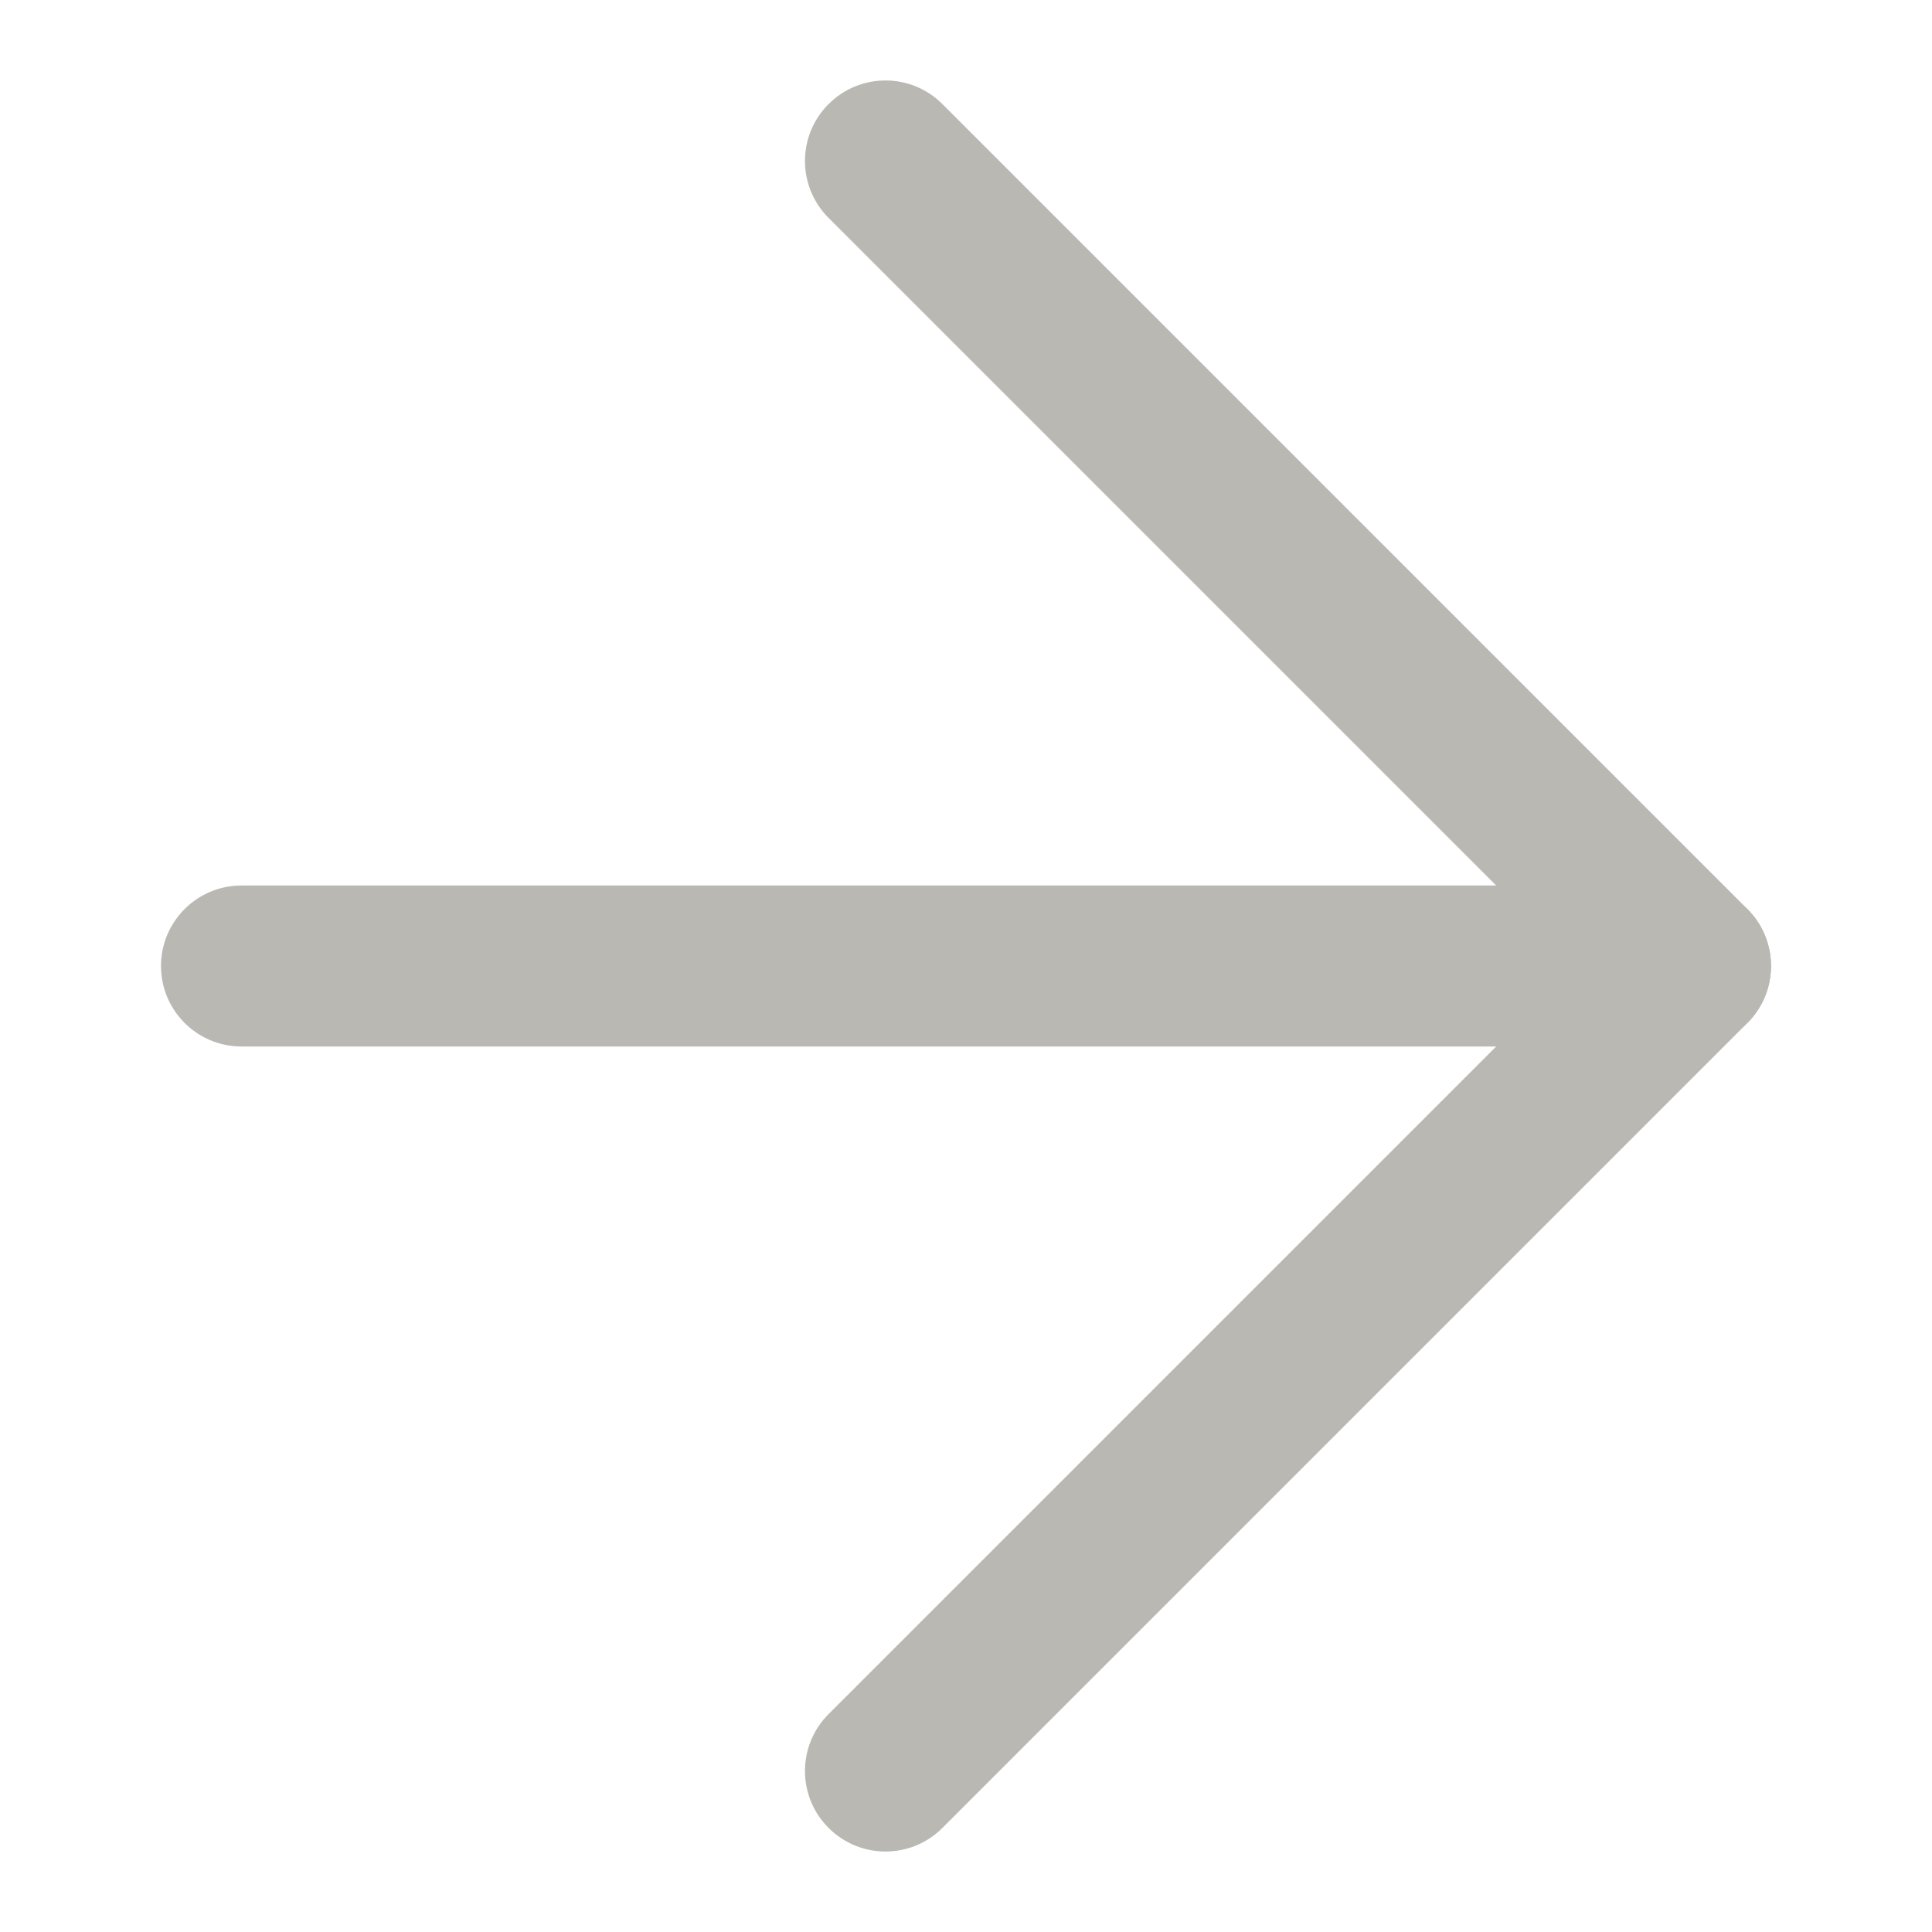
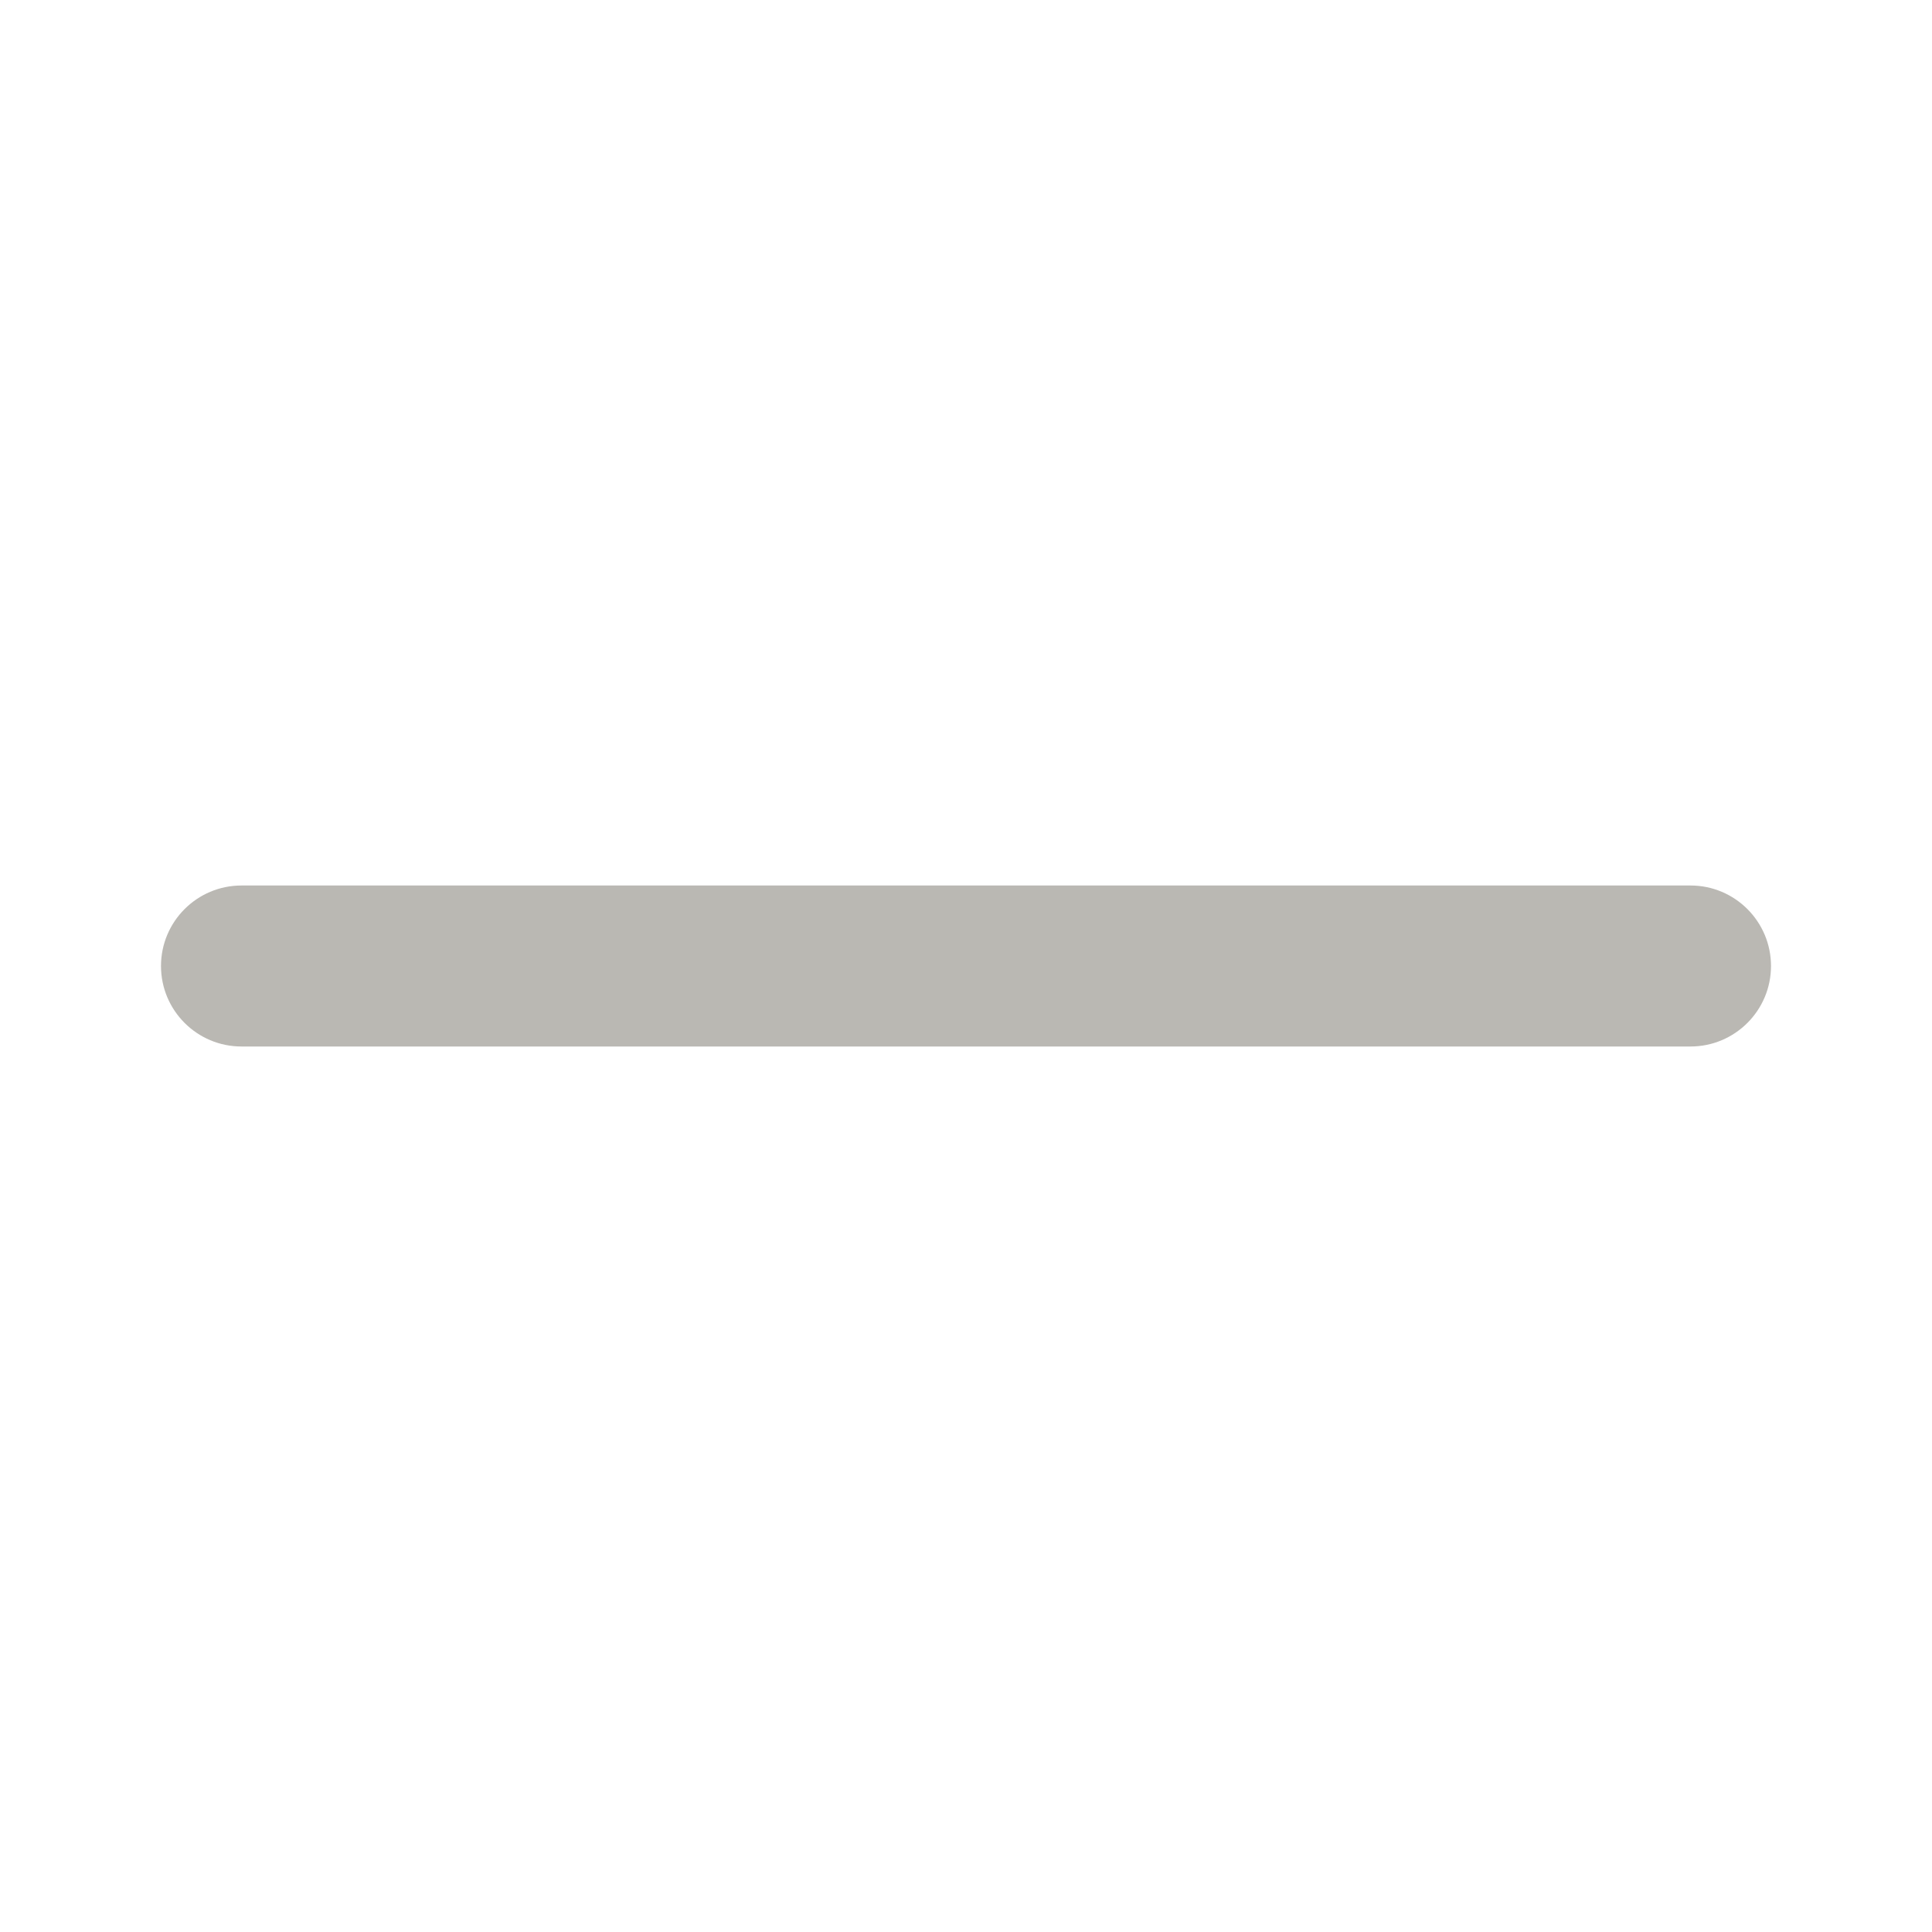
<svg xmlns="http://www.w3.org/2000/svg" width="24" height="24" viewBox="0 0 24 24" fill="none">
-   <path fillRule="evenodd" clipRule="evenodd" d="M10.293 22.707C9.902 22.317 9.902 21.683 10.293 21.293L19.586 12L10.293 2.707C9.902 2.317 9.902 1.683 10.293 1.293C10.683 0.902 11.317 0.902 11.707 1.293L21.707 11.293C22.098 11.683 22.098 12.317 21.707 12.707L11.707 22.707C11.317 23.098 10.683 23.098 10.293 22.707Z" fill="#BAB8B3" />
  <path fillRule="evenodd" clipRule="evenodd" d="M22 12C22 12.552 21.552 13 21 13L3 13C2.448 13 2 12.552 2 12C2 11.448 2.448 11 3 11L21 11C21.552 11 22 11.448 22 12Z" fill="#BAB8B3" />
</svg>